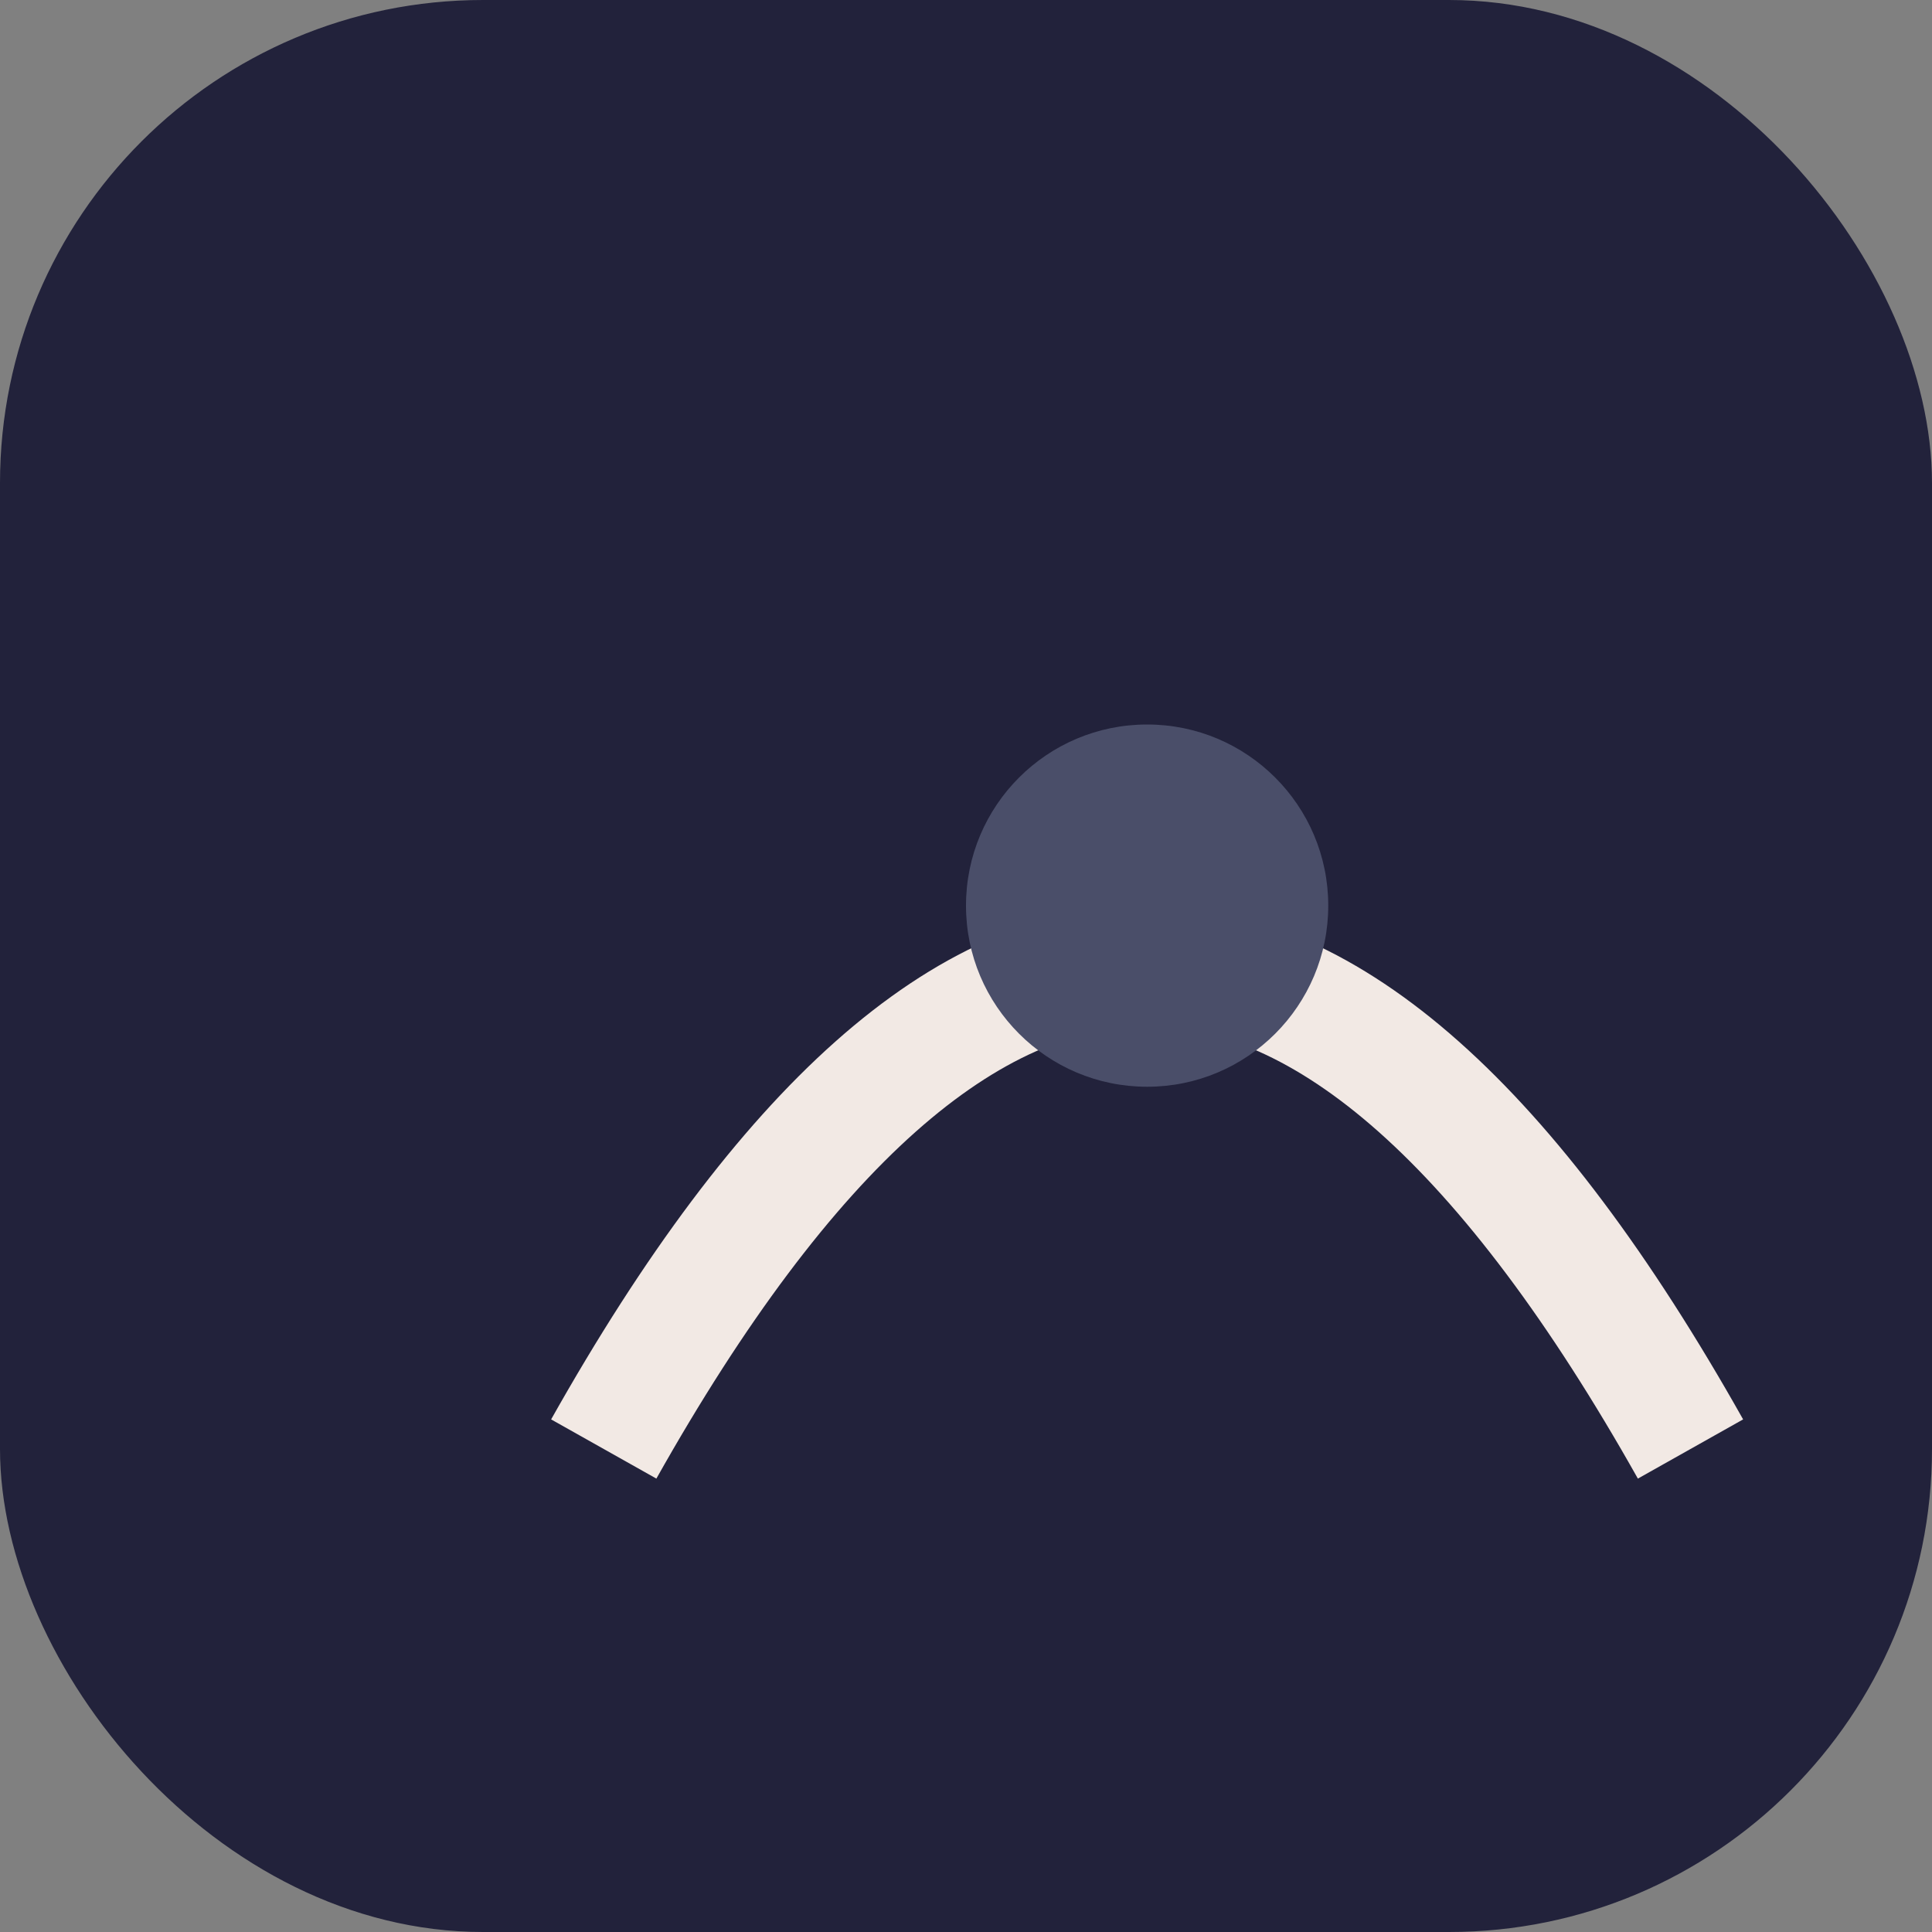
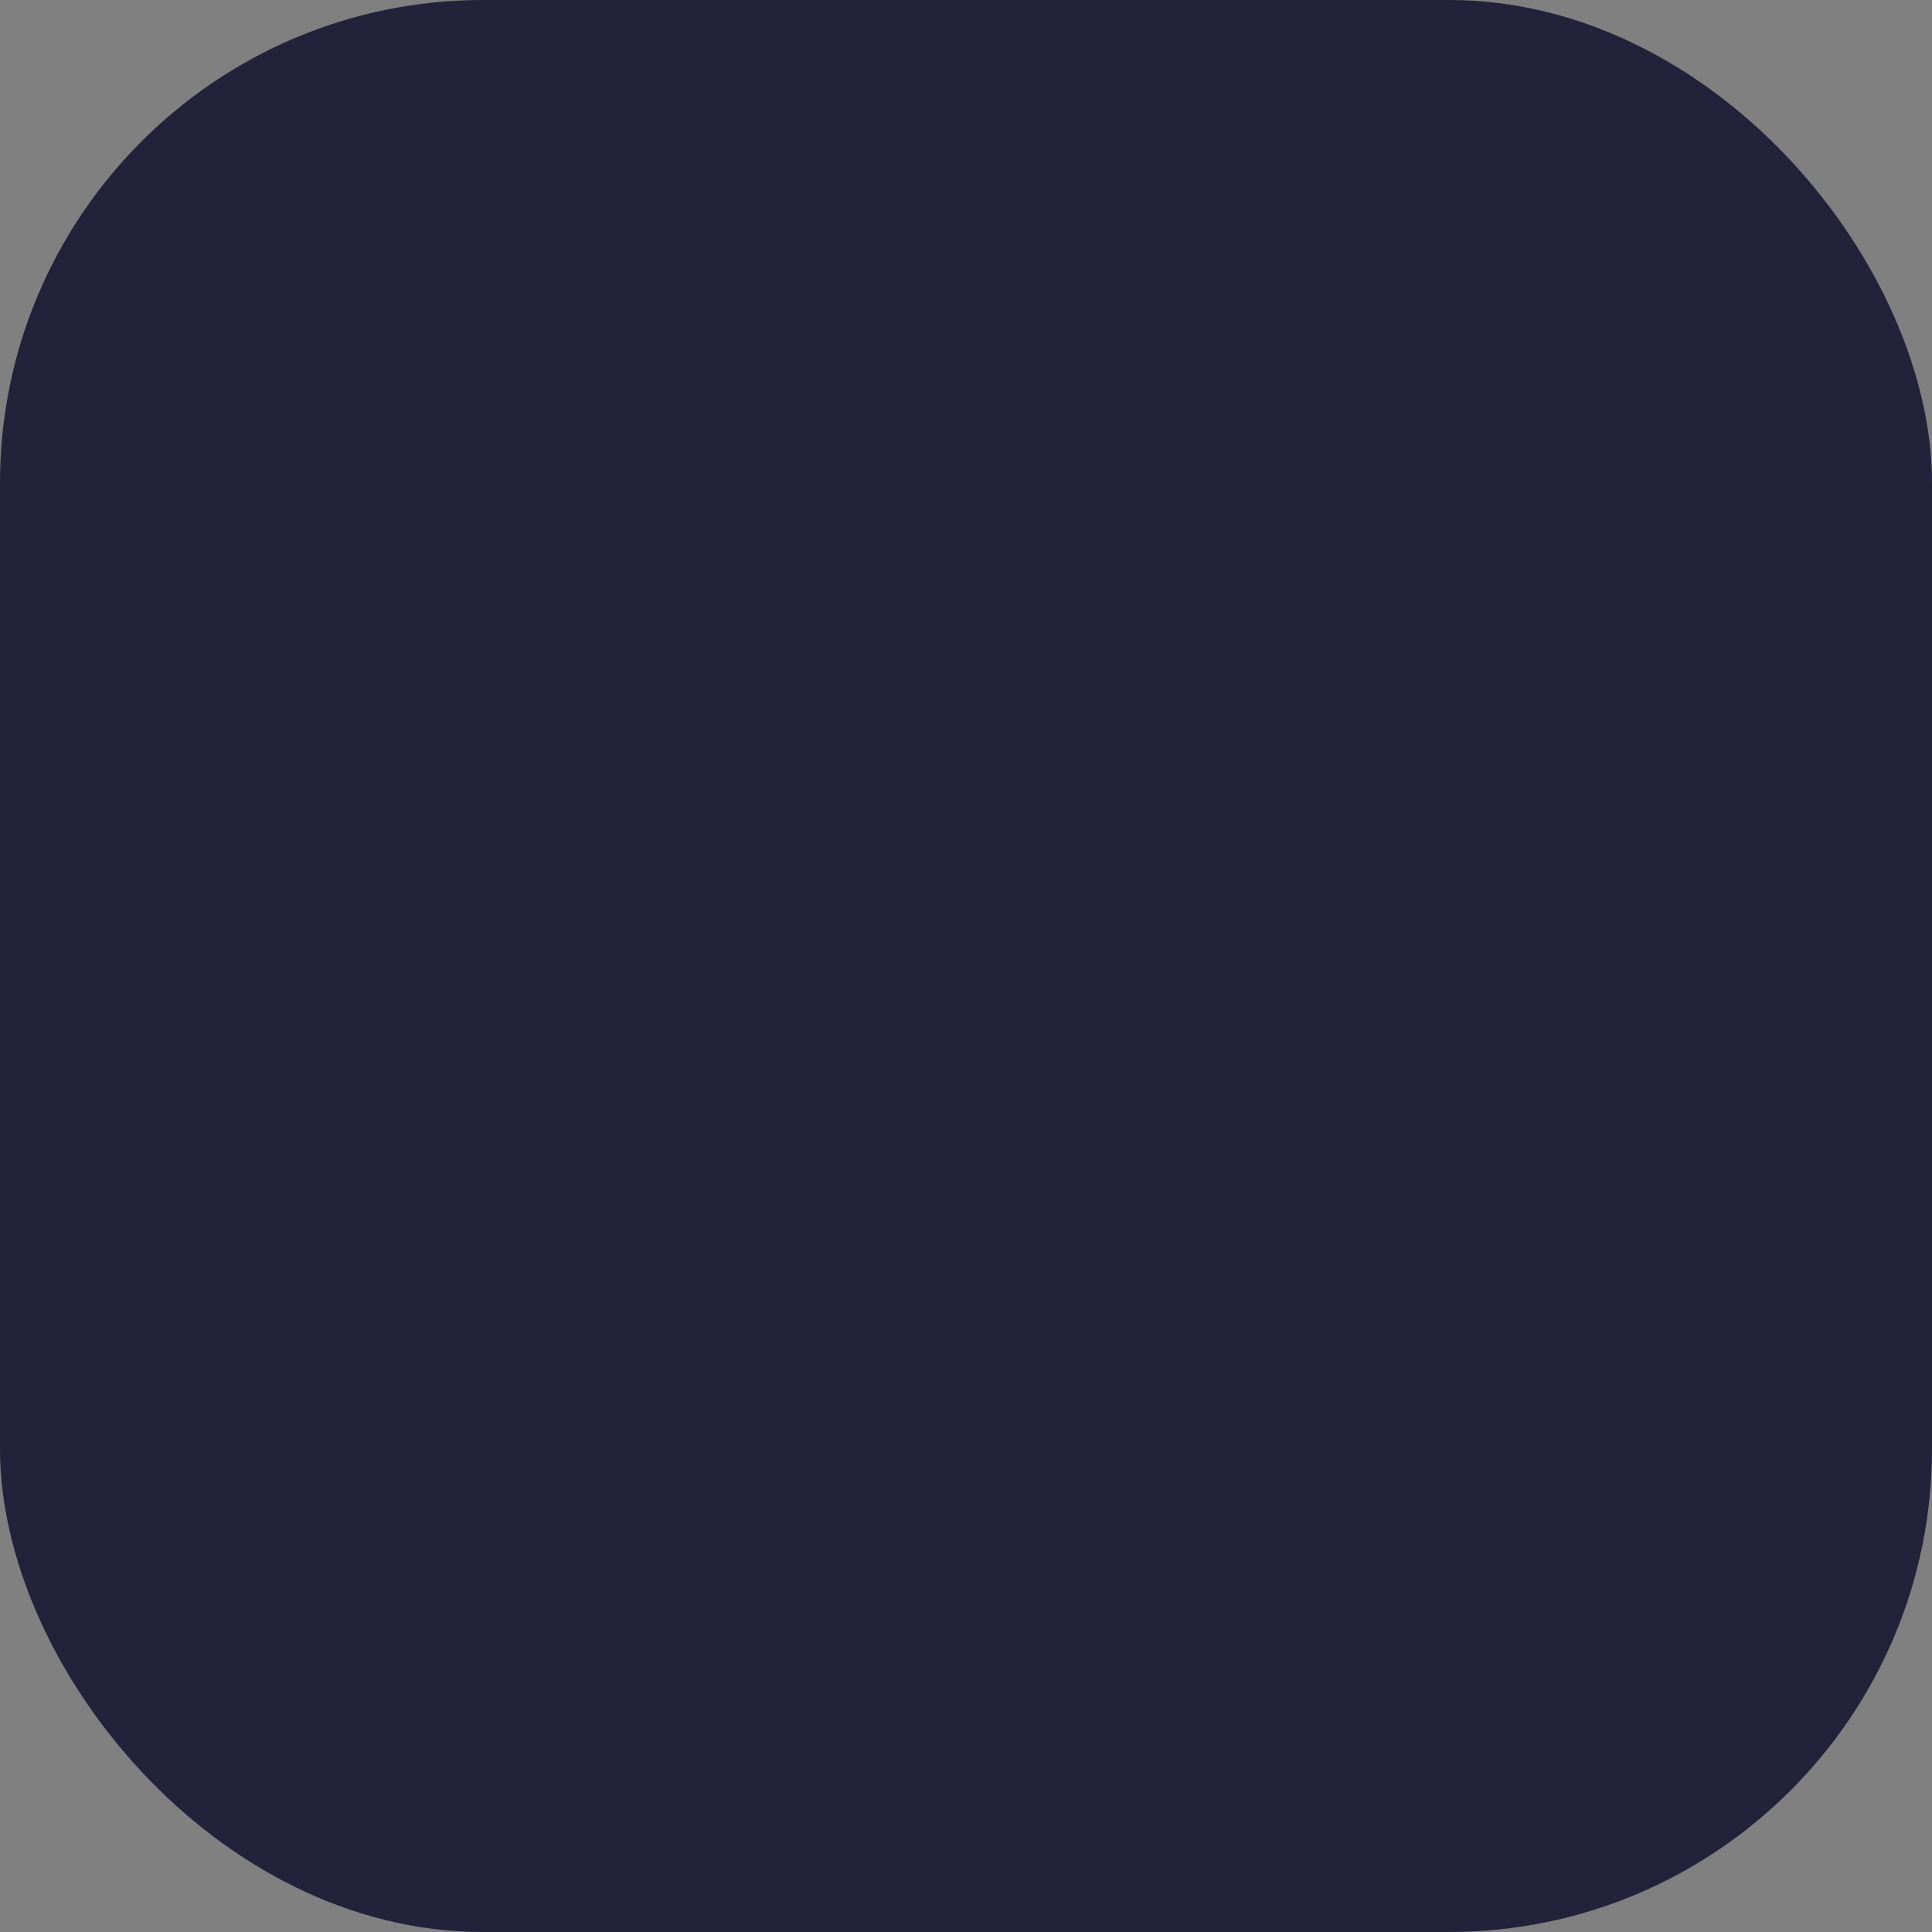
<svg xmlns="http://www.w3.org/2000/svg" width="32" height="32" viewBox="0 0 32 32">
  <rect x="0" y="0" width="32" height="32" fill="#808080" stroke="none" />
  <rect width="32" height="32" rx="8" fill="#22223B" />
-   <path d="M10 24Q19 8 28 24" stroke="#F2E9E4" stroke-width="2" fill="none" />
-   <circle cx="19" cy="15" r="3" fill="#4A4E69" />
</svg>